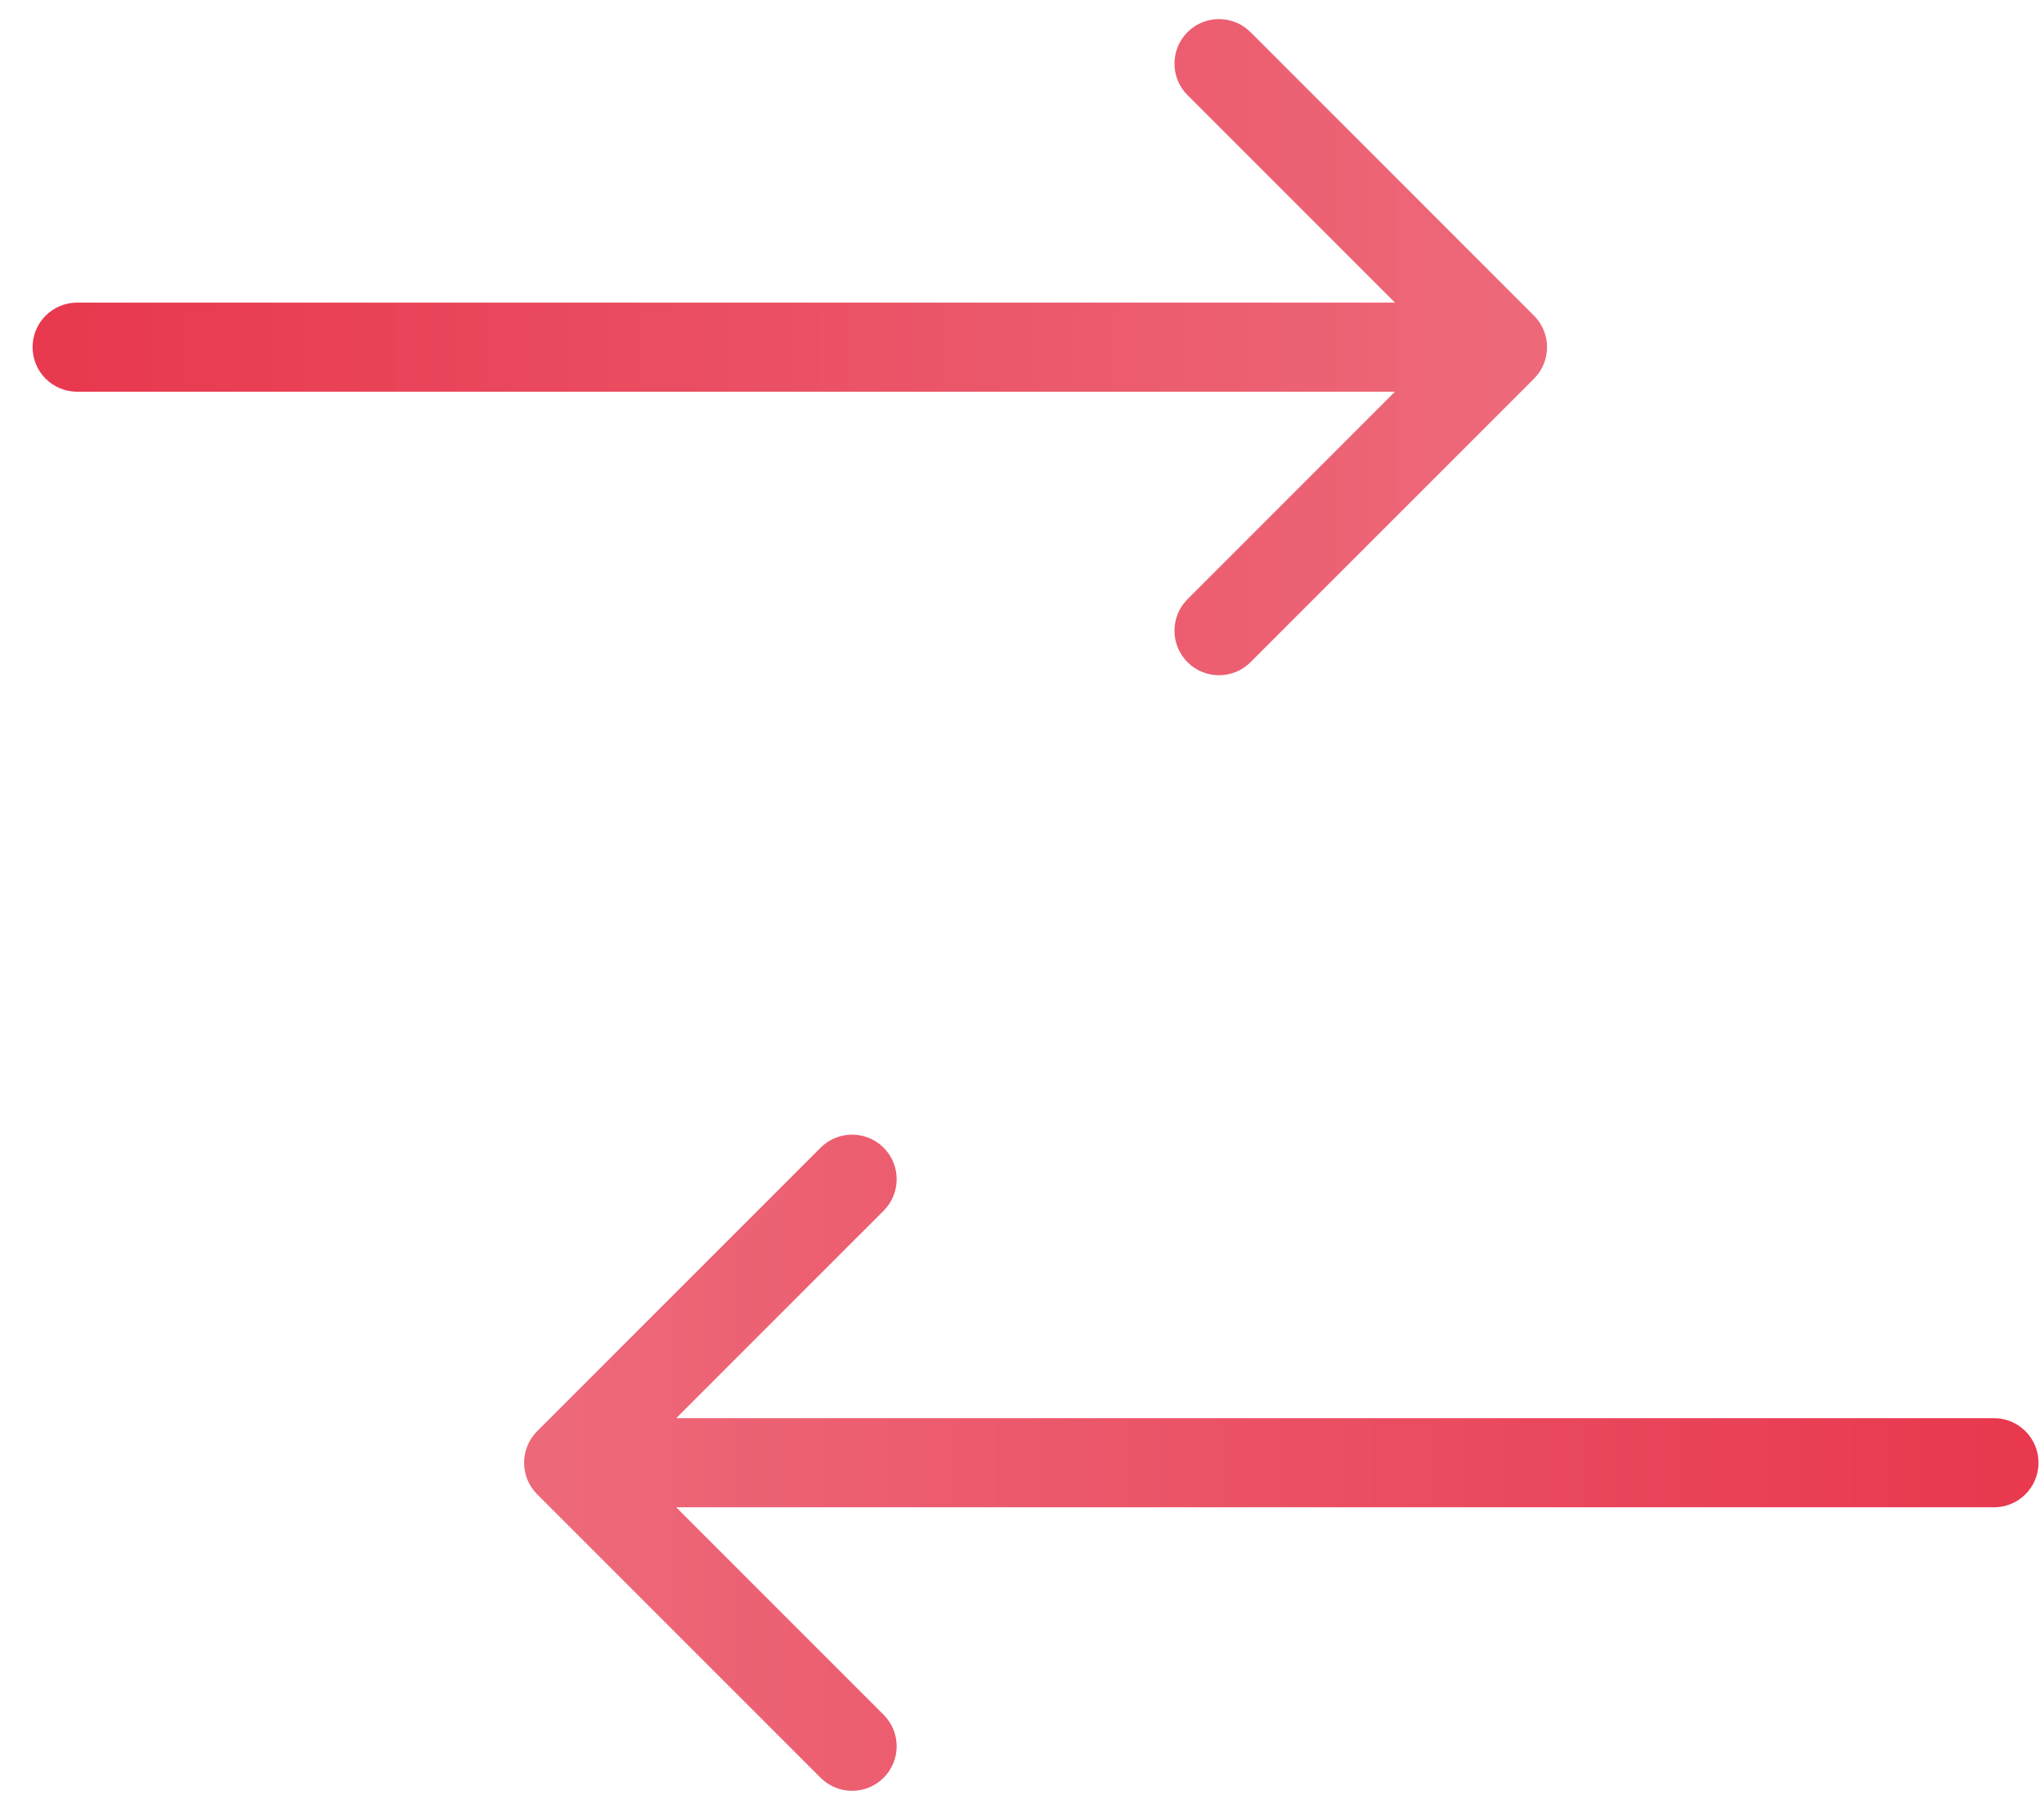
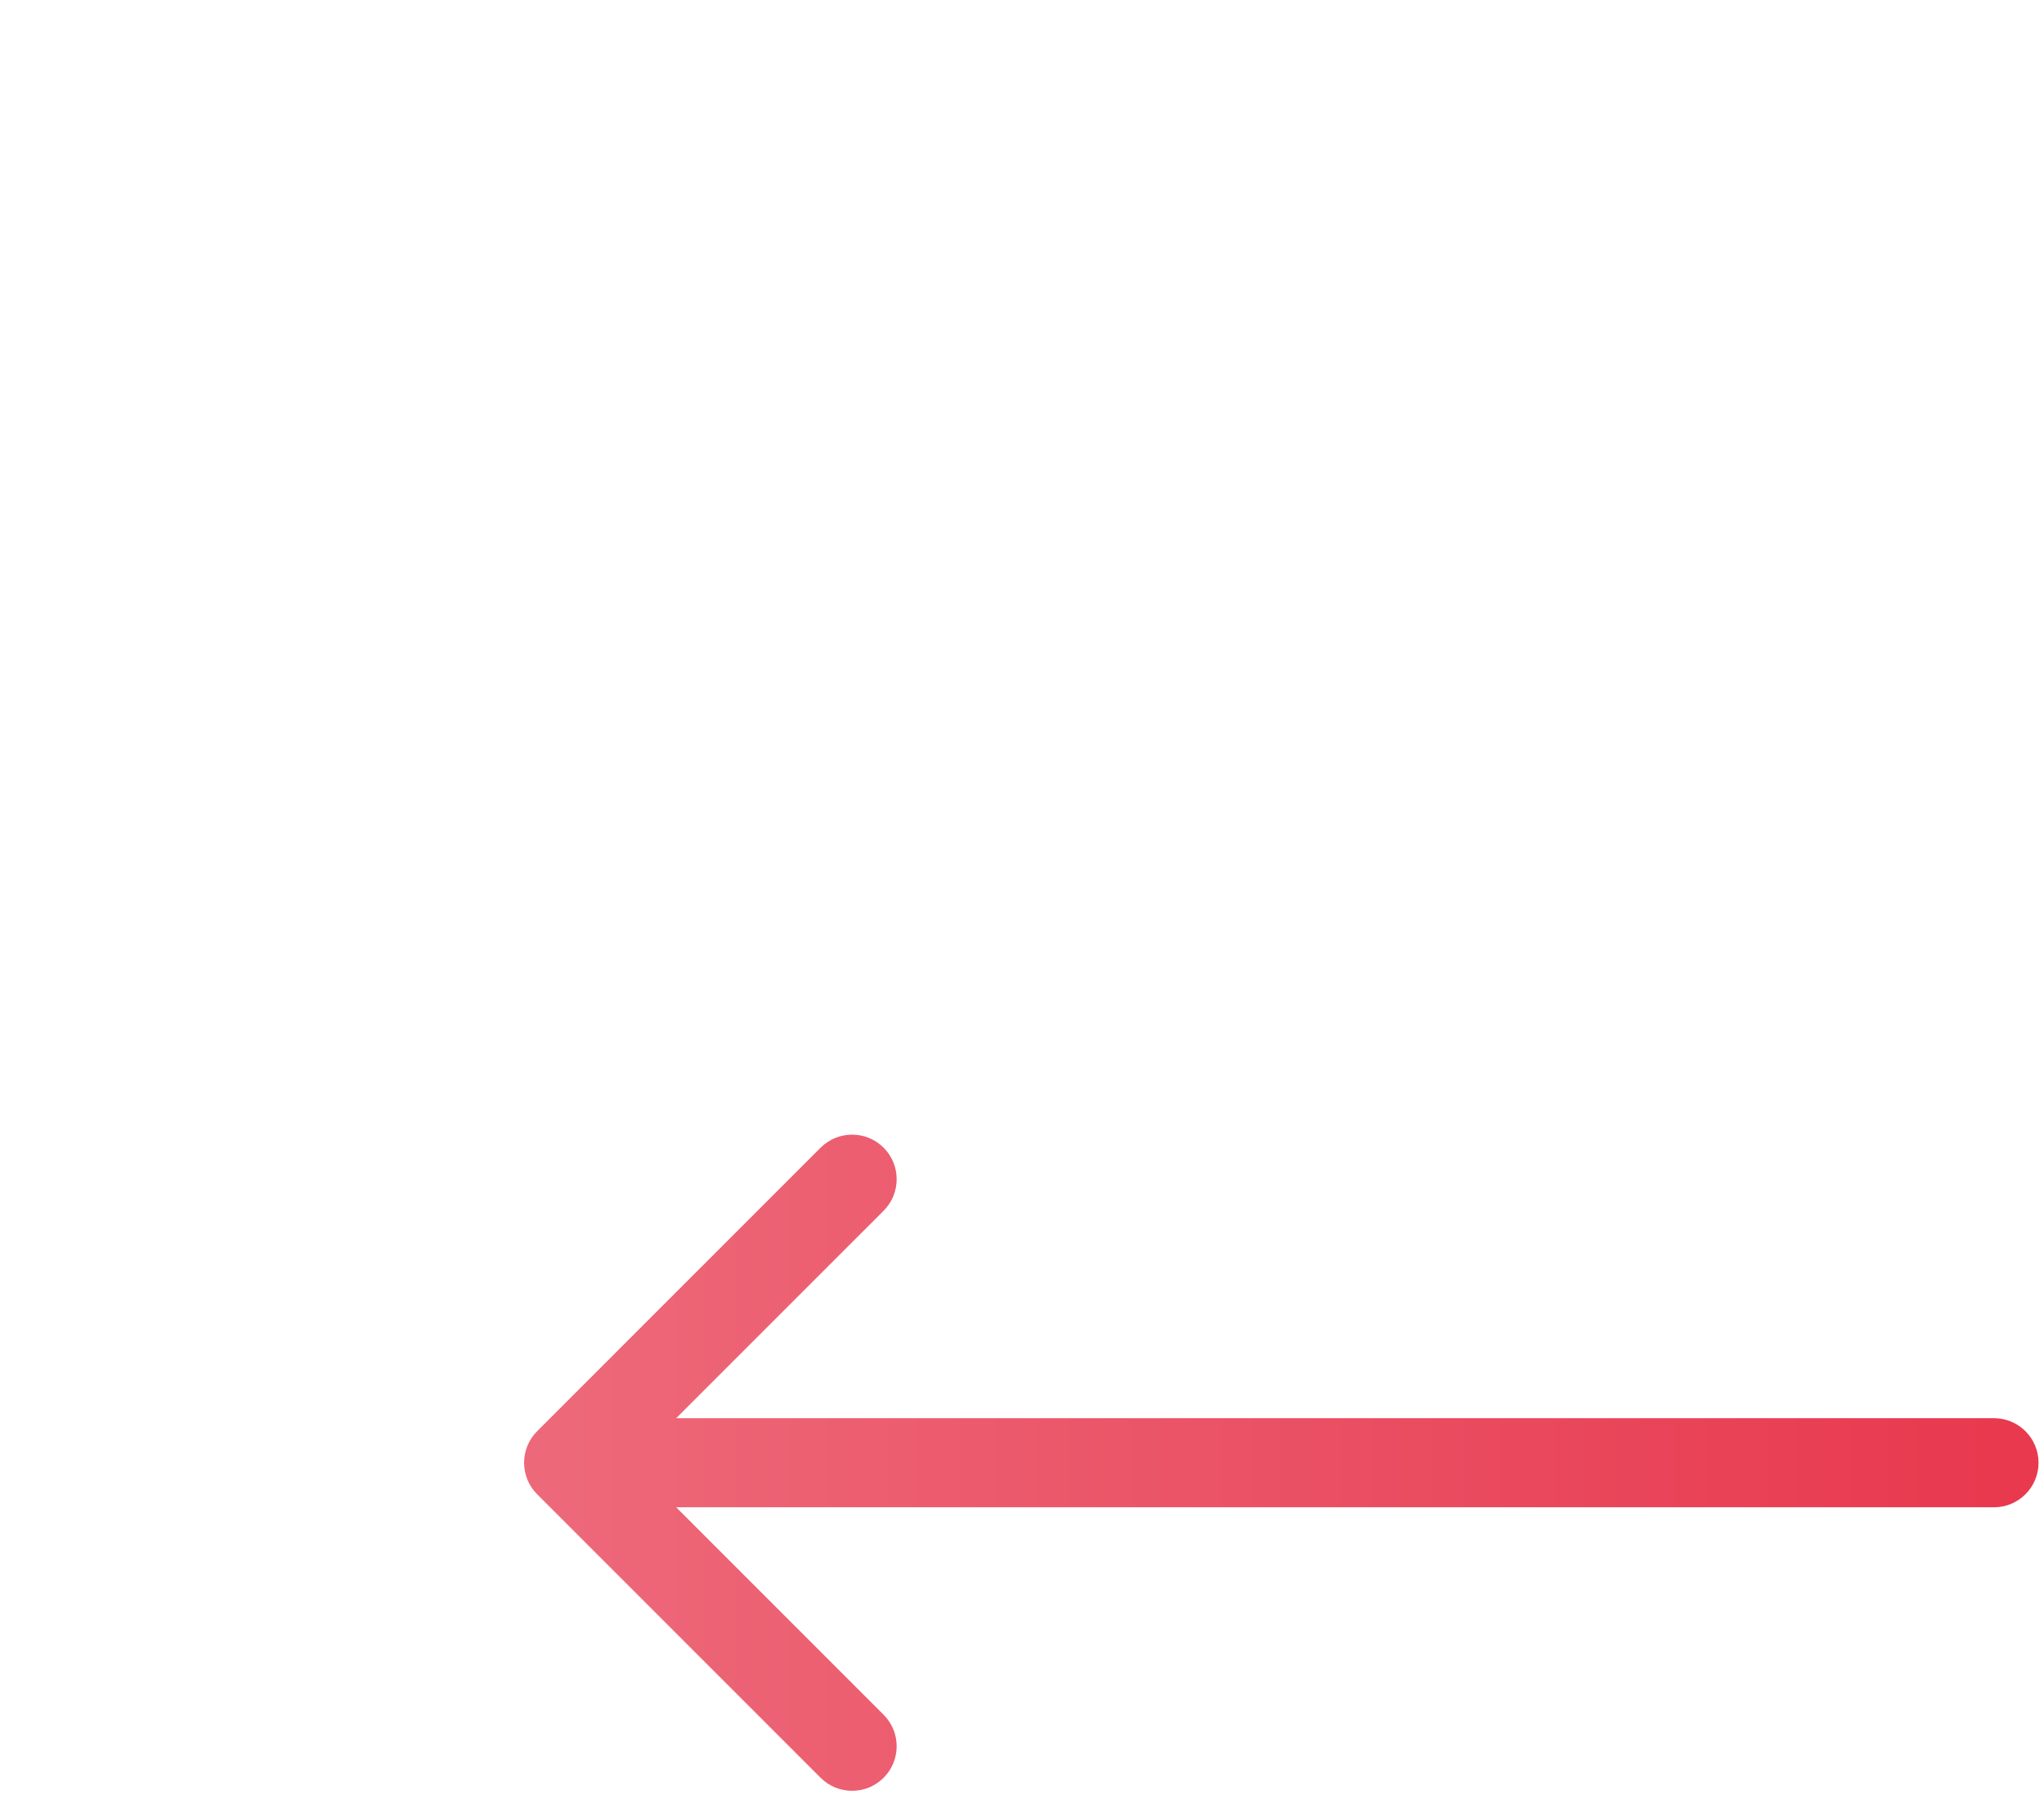
<svg xmlns="http://www.w3.org/2000/svg" width="53" height="47" viewBox="0 0 53 47" fill="none">
-   <path fill-rule="evenodd" clip-rule="evenodd" d="M32.425 0.833L39.776 8.183C40.227 8.634 40.227 9.366 39.776 9.817L32.425 17.167C31.974 17.618 31.243 17.618 30.792 17.167C30.341 16.716 30.341 15.985 30.792 15.534L36.171 10.155H2C1.362 10.155 0.845 9.638 0.845 9C0.845 8.362 1.362 7.845 2 7.845H36.171L30.792 2.466C30.341 2.015 30.341 1.284 30.792 0.833C31.243 0.382 31.974 0.382 32.425 0.833Z" fill="url(#paint0_linear_389_2753)" />
  <path fill-rule="evenodd" clip-rule="evenodd" d="M21.278 29.753L13.928 37.103C13.477 37.554 13.477 38.286 13.928 38.737L21.278 46.087C21.729 46.538 22.46 46.538 22.912 46.087C23.363 45.636 23.363 44.905 22.912 44.454L17.533 39.075H51.703C52.341 39.075 52.858 38.558 52.858 37.92C52.858 37.282 52.341 36.765 51.703 36.765H17.533L22.912 31.387C23.363 30.935 23.363 30.204 22.912 29.753C22.46 29.302 21.729 29.302 21.278 29.753Z" fill="url(#paint1_linear_389_2753)" />
  <defs>
    <linearGradient id="paint0_linear_389_2753" x1="38.959" y1="9.5" x2="2" y2="9.5" gradientUnits="userSpaceOnUse">
      <stop stop-color="#ED6879" />
      <stop offset="1" stop-color="#E8394F" />
    </linearGradient>
    <linearGradient id="paint1_linear_389_2753" x1="14.745" y1="38.42" x2="51.703" y2="38.42" gradientUnits="userSpaceOnUse">
      <stop stop-color="#ED6879" />
      <stop offset="1" stop-color="#E8394F" />
    </linearGradient>
  </defs>
</svg>